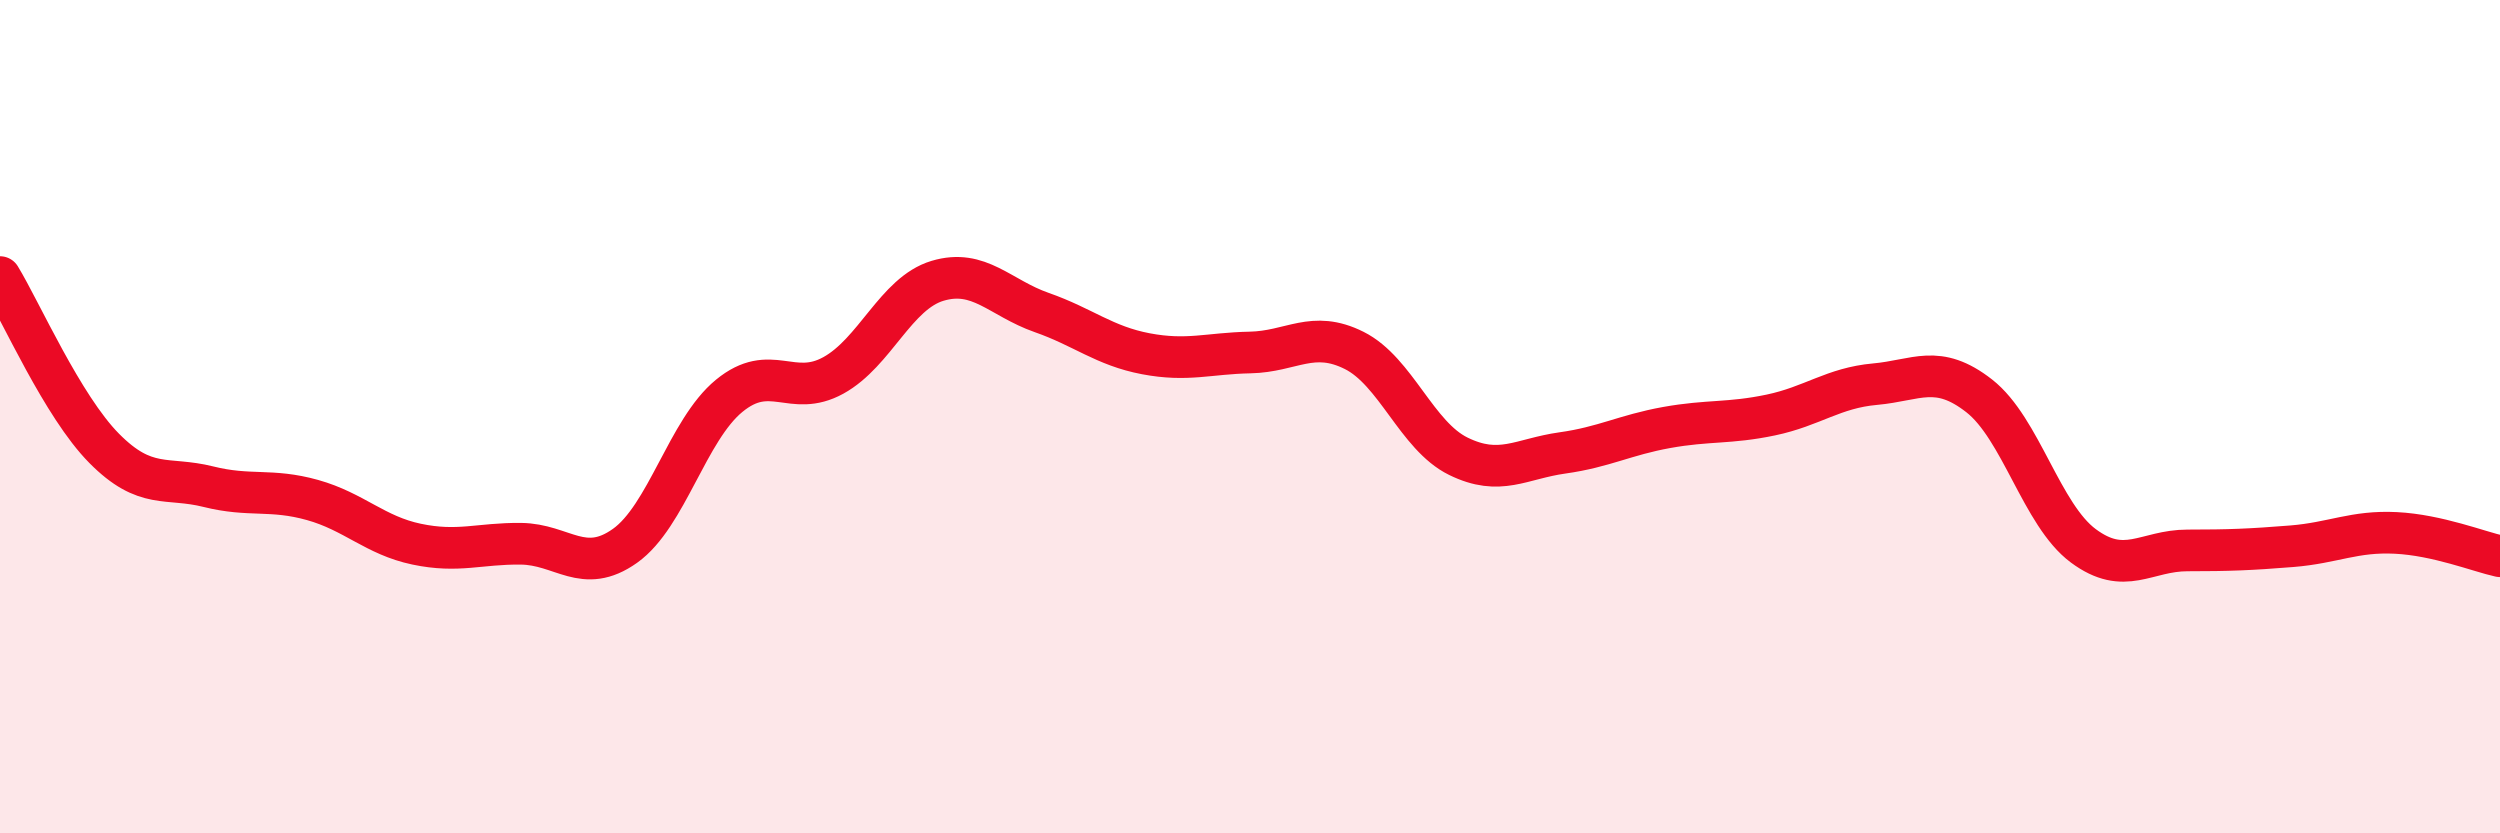
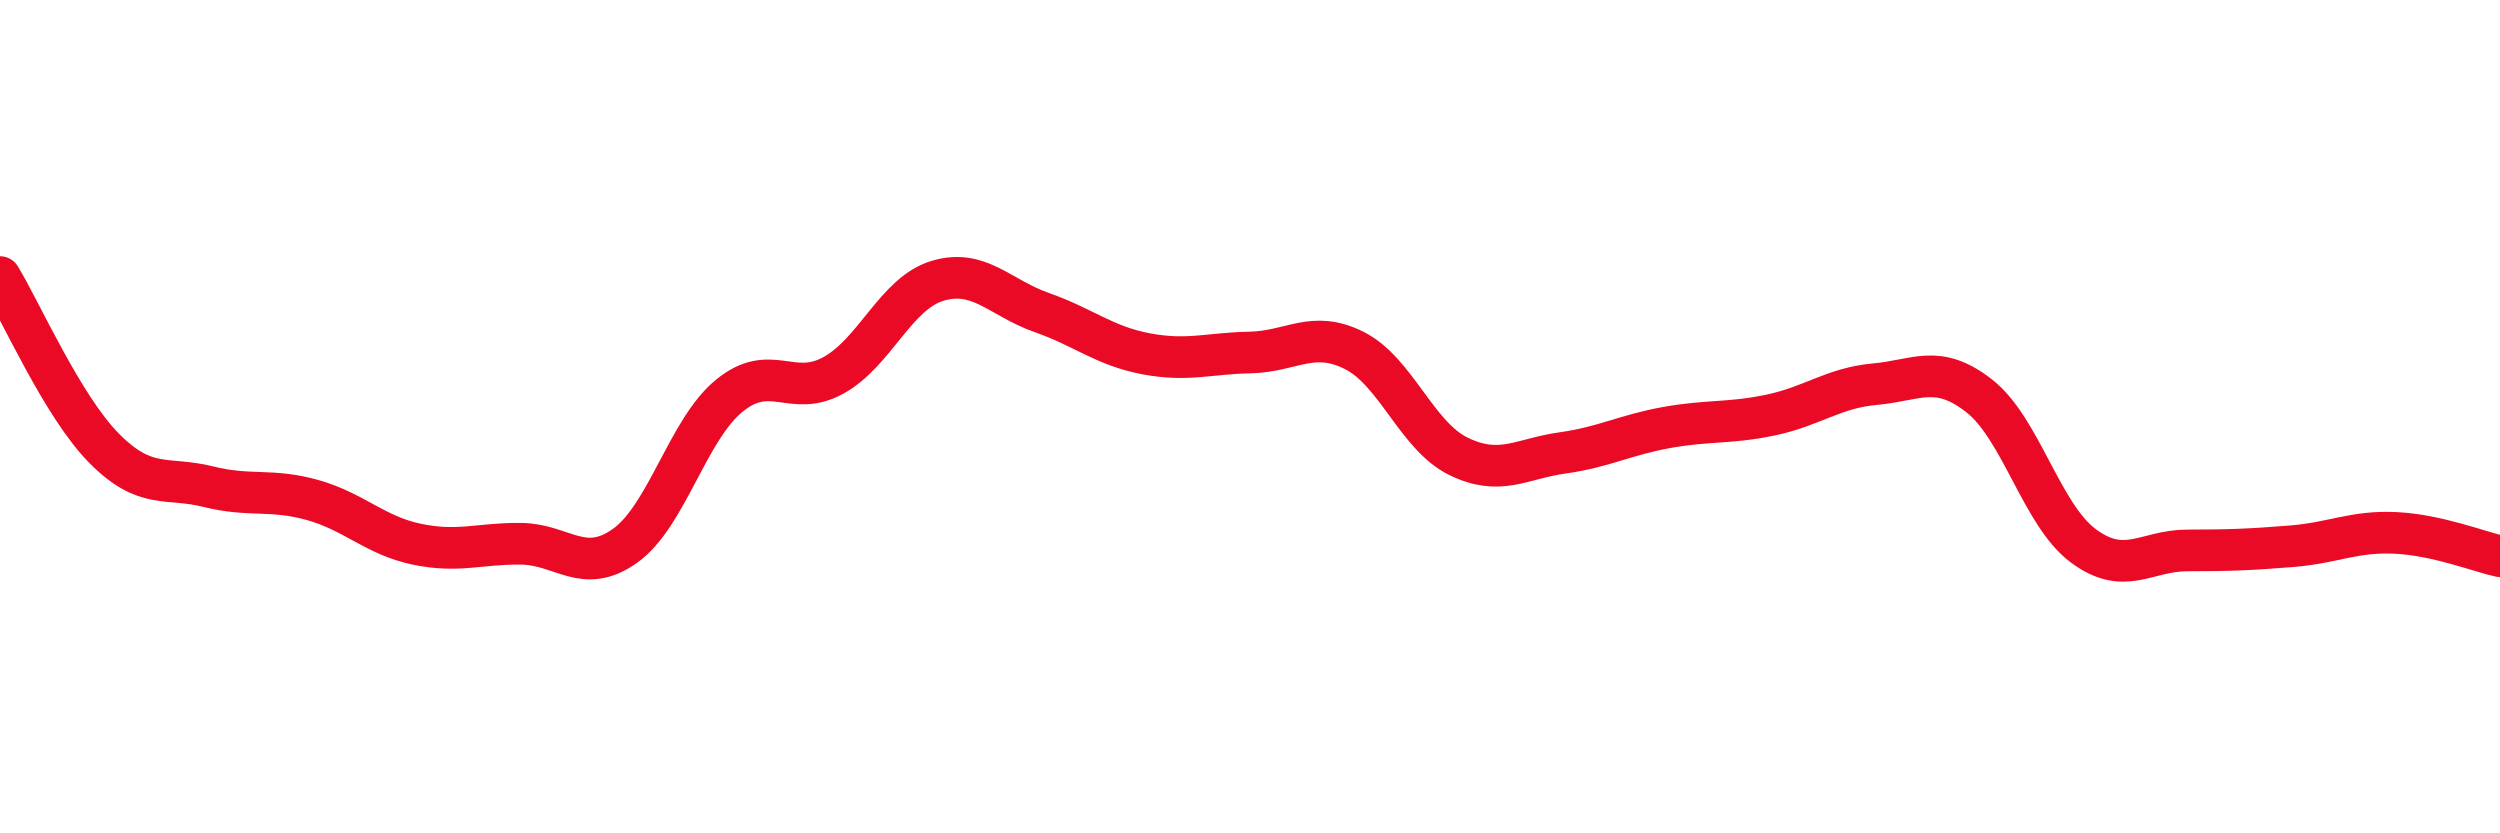
<svg xmlns="http://www.w3.org/2000/svg" width="60" height="20" viewBox="0 0 60 20">
-   <path d="M 0,6.65 C 0.5,7.47 1.5,9.75 2.5,10.76 C 3.5,11.77 4,11.43 5,11.68 C 6,11.93 6.5,11.72 7.5,12 C 8.5,12.28 9,12.85 10,13.06 C 11,13.27 11.5,13.04 12.5,13.05 C 13.5,13.06 14,13.81 15,13.1 C 16,12.39 16.5,10.32 17.5,9.5 C 18.5,8.68 19,9.56 20,9.01 C 21,8.46 21.5,7.04 22.5,6.74 C 23.5,6.44 24,7.15 25,7.5 C 26,7.85 26.5,8.3 27.5,8.49 C 28.5,8.68 29,8.48 30,8.46 C 31,8.44 31.5,7.91 32.5,8.41 C 33.5,8.91 34,10.46 35,10.95 C 36,11.44 36.5,11.01 37.5,10.87 C 38.5,10.73 39,10.44 40,10.26 C 41,10.08 41.5,10.17 42.5,9.96 C 43.5,9.75 44,9.31 45,9.22 C 46,9.13 46.5,8.72 47.5,9.5 C 48.5,10.28 49,12.36 50,13.1 C 51,13.84 51.5,13.21 52.5,13.21 C 53.5,13.21 54,13.19 55,13.11 C 56,13.03 56.5,12.74 57.5,12.79 C 58.5,12.84 59.5,13.24 60,13.35L60 20L0 20Z" fill="#EB0A25" opacity="0.1" stroke-linecap="round" stroke-linejoin="round" />
  <path d="M 0,6.65 C 0.5,7.47 1.5,9.75 2.5,10.76 C 3.5,11.77 4,11.43 5,11.68 C 6,11.93 6.5,11.72 7.5,12 C 8.5,12.28 9,12.85 10,13.06 C 11,13.27 11.5,13.04 12.5,13.05 C 13.5,13.06 14,13.81 15,13.1 C 16,12.39 16.5,10.32 17.5,9.5 C 18.5,8.68 19,9.56 20,9.01 C 21,8.46 21.5,7.04 22.5,6.74 C 23.5,6.44 24,7.15 25,7.5 C 26,7.85 26.5,8.3 27.5,8.49 C 28.5,8.68 29,8.48 30,8.46 C 31,8.44 31.5,7.91 32.5,8.41 C 33.5,8.91 34,10.46 35,10.95 C 36,11.44 36.5,11.01 37.5,10.87 C 38.5,10.73 39,10.44 40,10.26 C 41,10.08 41.5,10.17 42.5,9.96 C 43.5,9.75 44,9.31 45,9.22 C 46,9.13 46.5,8.72 47.5,9.5 C 48.5,10.28 49,12.36 50,13.1 C 51,13.84 51.5,13.21 52.5,13.21 C 53.5,13.21 54,13.19 55,13.11 C 56,13.03 56.5,12.74 57.5,12.79 C 58.5,12.84 59.5,13.24 60,13.35" stroke="#EB0A25" stroke-width="1" fill="none" stroke-linecap="round" stroke-linejoin="round" />
</svg>